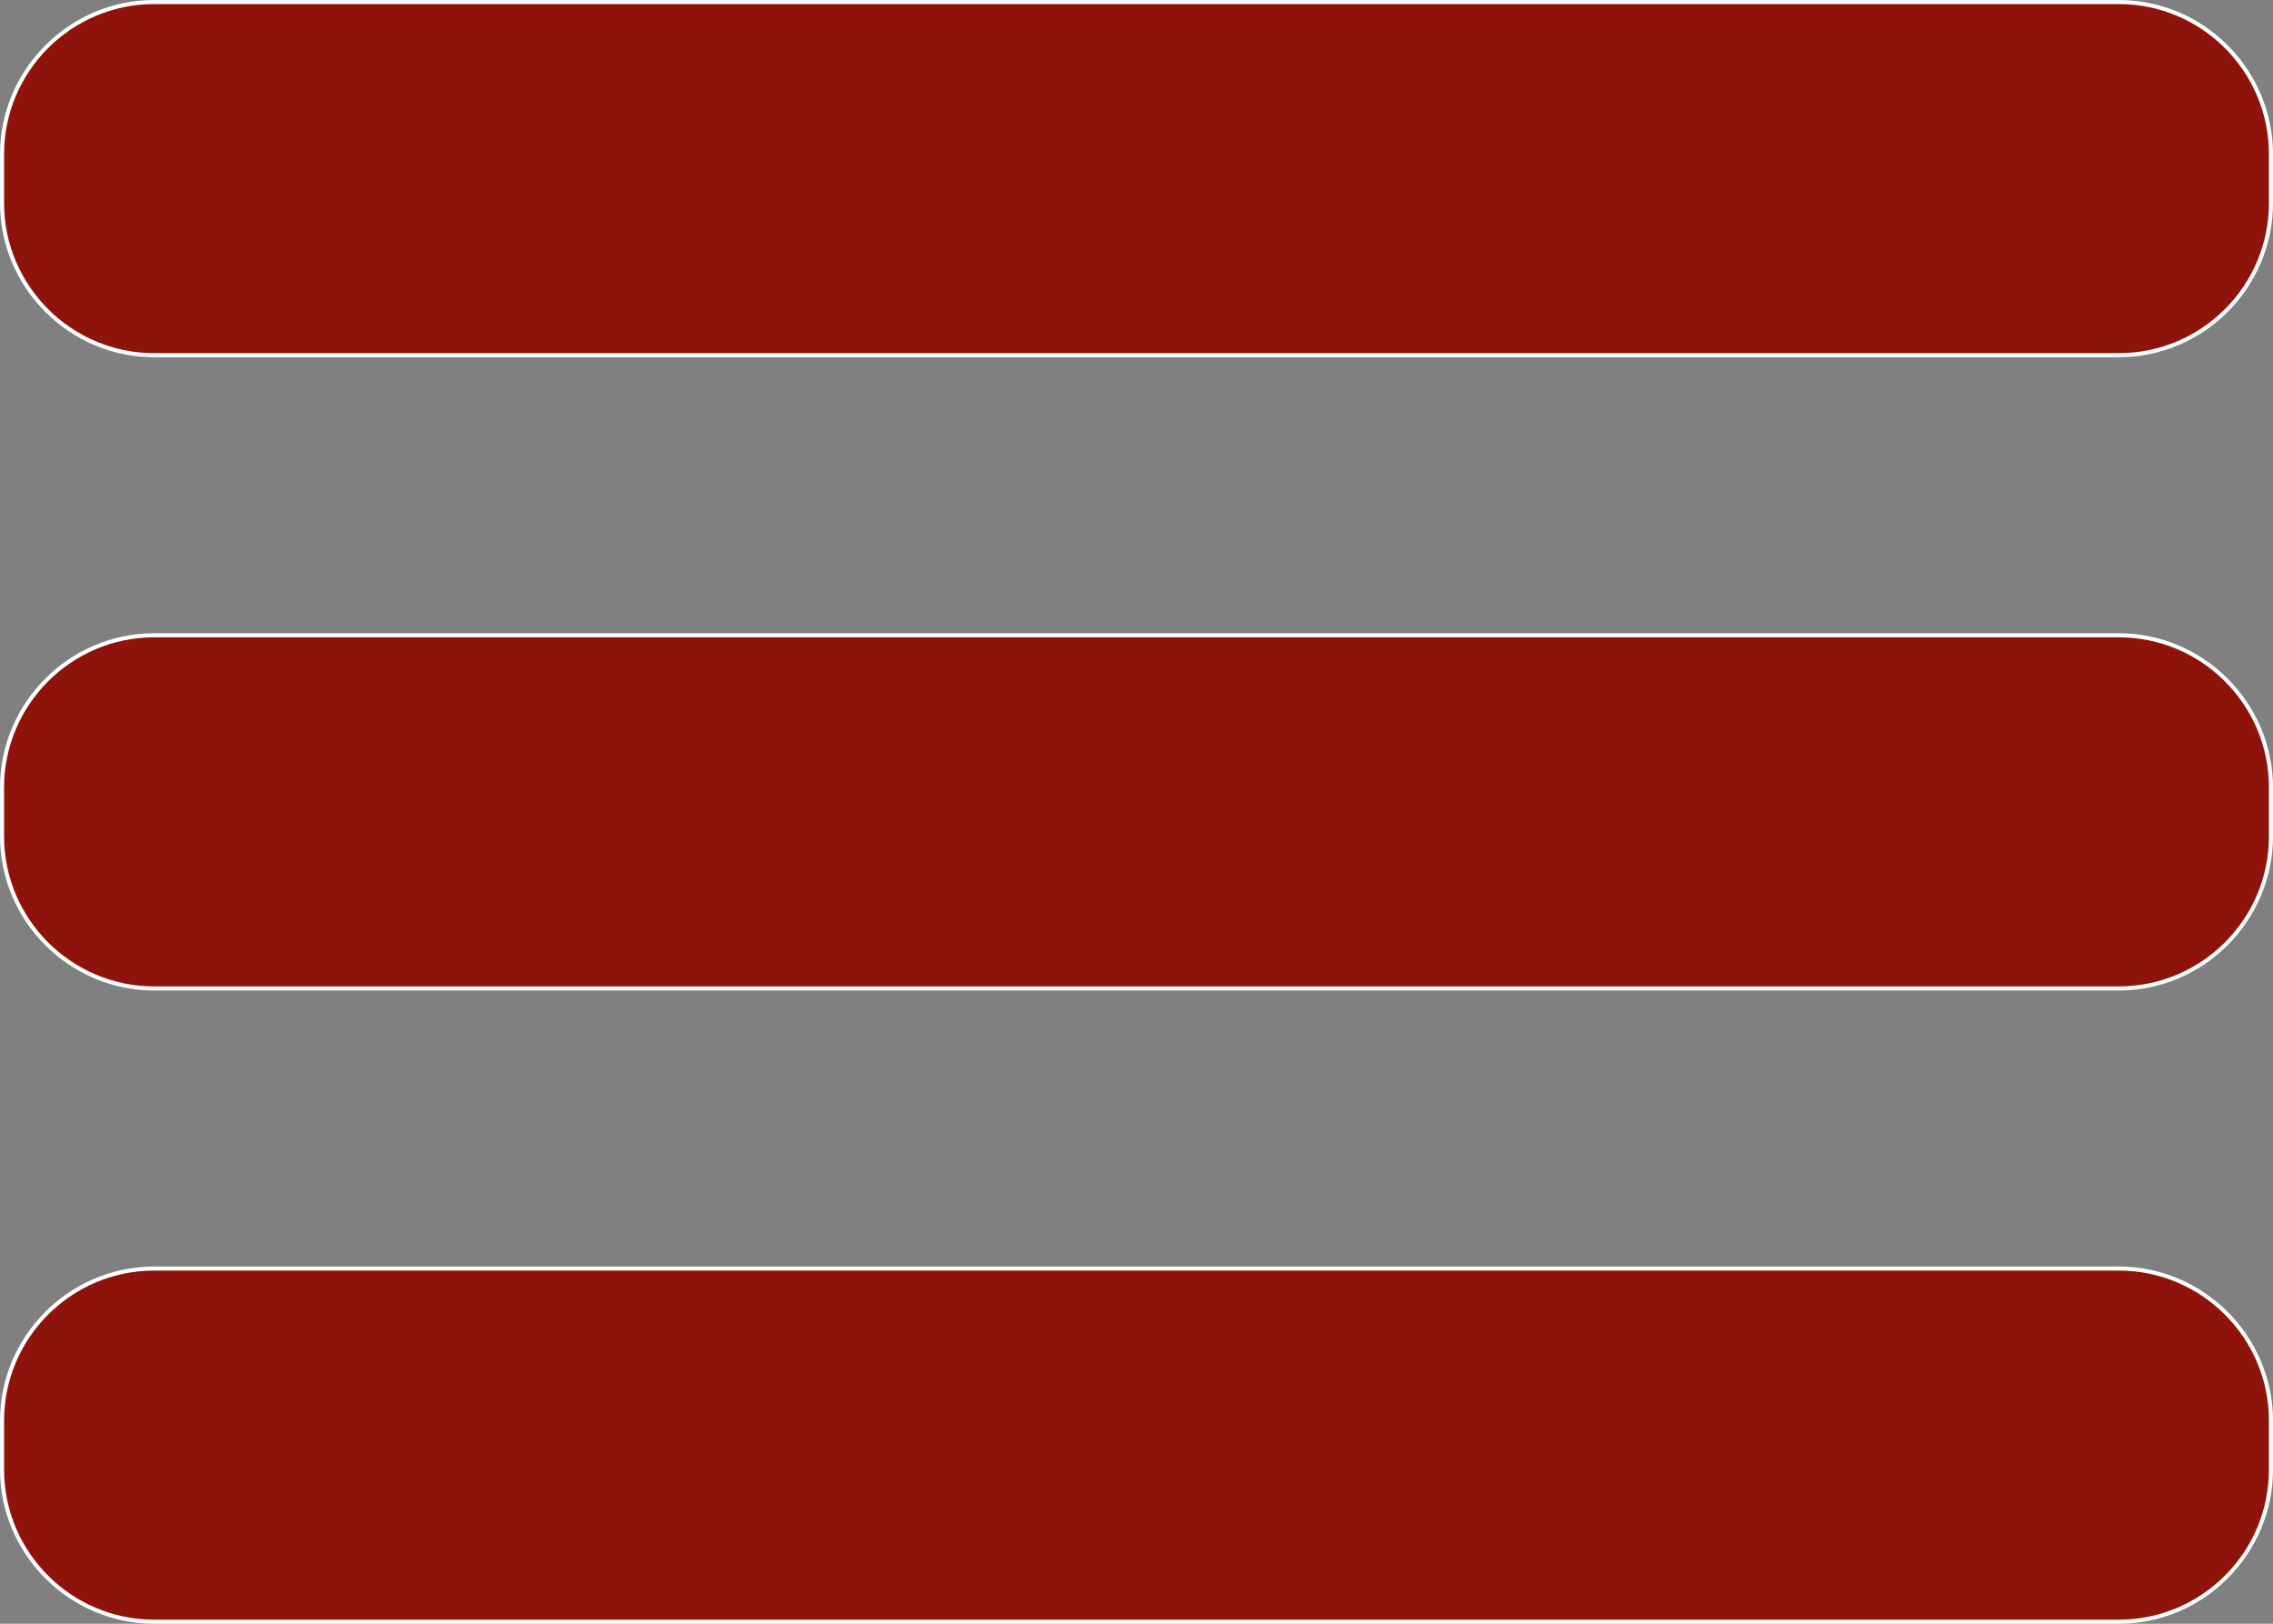
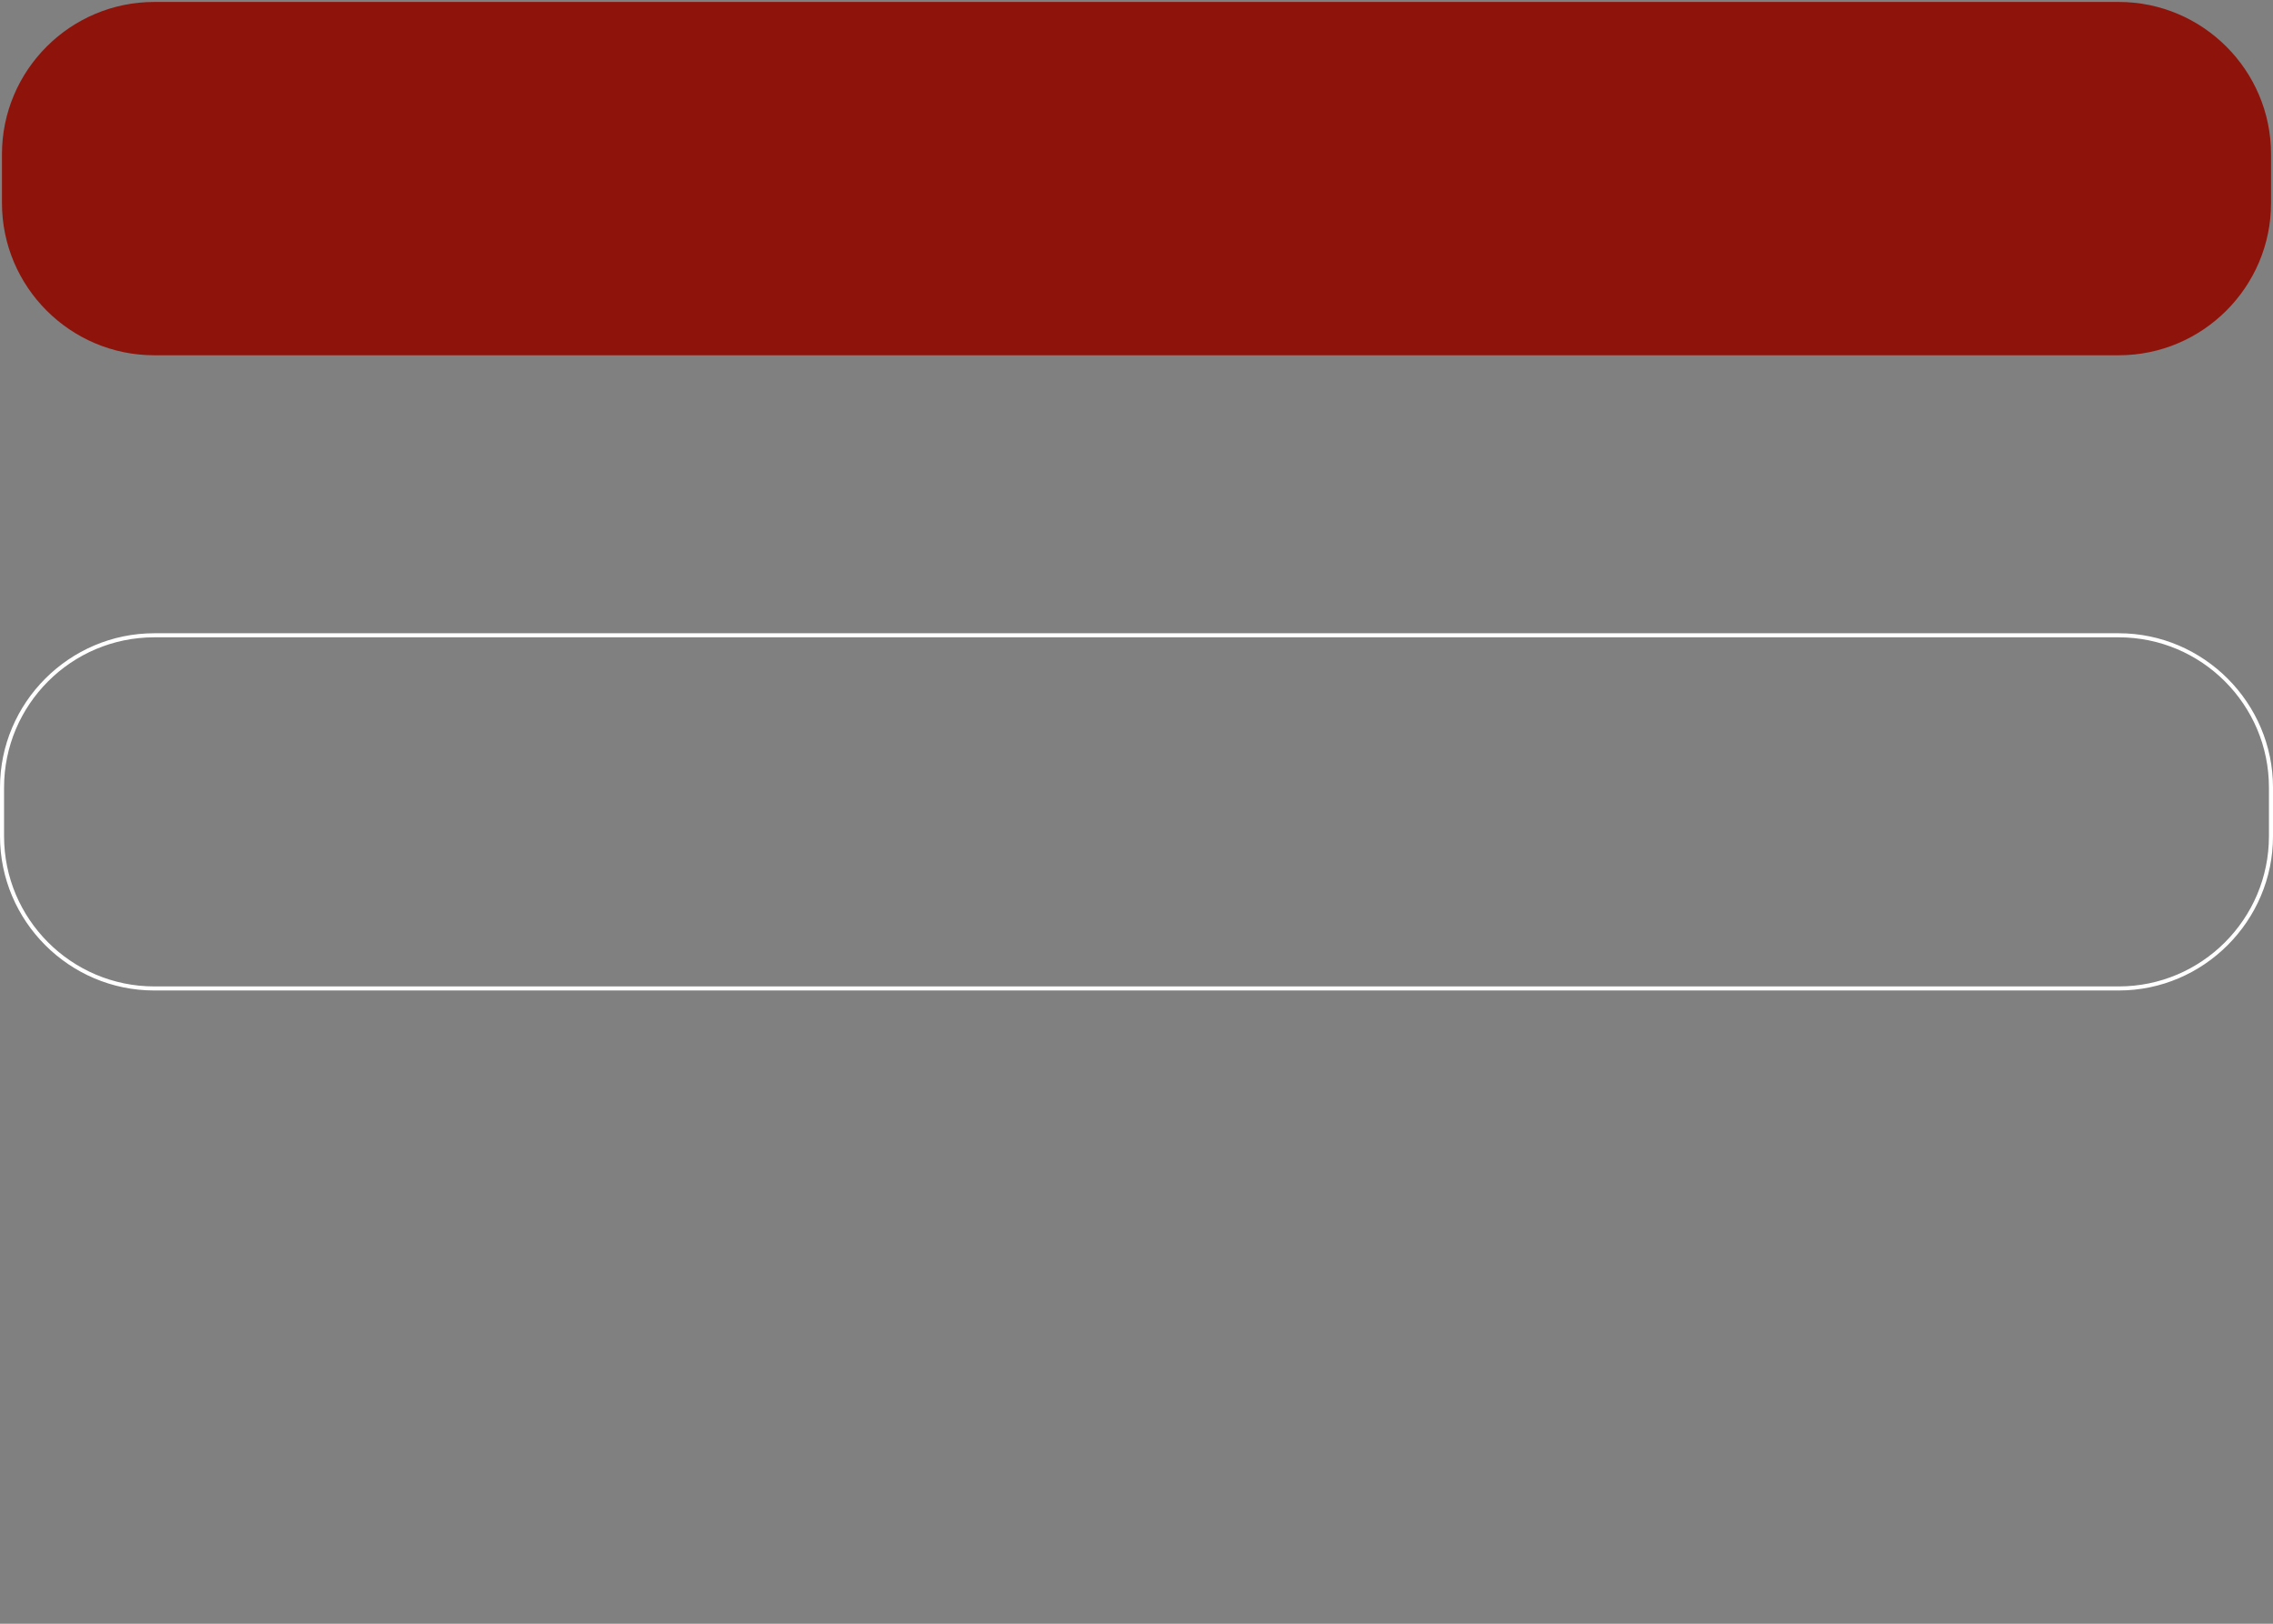
<svg xmlns="http://www.w3.org/2000/svg" version="1.1" id="Ebene_1" x="0px" y="0px" viewBox="0 0 140 100" style="enable-background:new 0 0 140 100;" xml:space="preserve">
  <rect x="0" y="0" width="140" height="100" fill="#808080" stroke="none" />
  <style type="text/css">
	.st0{fill:#8E140B;}
	.st1{fill:#FFFFFF;}
</style>
  <g>
    <path class="st0" d="M9.5,21.88c-5.17,0-9.38-4.21-9.38-9.38v-3c0-5.17,4.21-9.38,9.38-9.38h121c5.17,0,9.38,4.21,9.38,9.38v3   c0,5.17-4.21,9.38-9.38,9.38H9.5z" />
-     <path class="st1" d="M130.5,0.25c5.1,0,9.25,4.15,9.25,9.25v3c0,5.1-4.15,9.25-9.25,9.25H9.5c-5.1,0-9.25-4.15-9.25-9.25v-3   c0-5.1,4.15-9.25,9.25-9.25H130.5 M130.5,0H9.5C4.28,0,0,4.28,0,9.5v3C0,17.73,4.28,22,9.5,22h121c5.22,0,9.5-4.27,9.5-9.5v-3   C140,4.28,135.73,0,130.5,0L130.5,0z" />
  </g>
  <g>
-     <path class="st0" d="M9.5,60.87c-5.17,0-9.38-4.21-9.38-9.38v-3c0-5.17,4.21-9.38,9.38-9.38h121c5.17,0,9.38,4.21,9.38,9.38v3   c0,5.17-4.21,9.38-9.38,9.38H9.5z" />
    <path class="st1" d="M130.5,39.25c5.1,0,9.25,4.15,9.25,9.25v3c0,5.1-4.15,9.25-9.25,9.25H9.5c-5.1,0-9.25-4.15-9.25-9.25v-3   c0-5.1,4.15-9.25,9.25-9.25H130.5 M130.5,39H9.5C4.27,39,0,43.28,0,48.5v3C0,56.73,4.27,61,9.5,61h121c5.22,0,9.5-4.28,9.5-9.5v-3   C140,43.28,135.72,39,130.5,39L130.5,39z" />
  </g>
  <g>
-     <path class="st0" d="M9.5,99.87c-5.17,0-9.38-4.21-9.38-9.38v-3c0-5.17,4.21-9.38,9.38-9.38h121c5.17,0,9.38,4.21,9.38,9.38v3   c0,5.17-4.21,9.38-9.38,9.38H9.5z" />
-     <path class="st1" d="M130.5,78.25c5.1,0,9.25,4.15,9.25,9.25v3c0,5.1-4.15,9.25-9.25,9.25H9.5c-5.1,0-9.25-4.15-9.25-9.25v-3   c0-5.1,4.15-9.25,9.25-9.25H130.5 M130.5,78H9.5C4.27,78,0,82.28,0,87.5v3c0,5.22,4.28,9.5,9.5,9.5h121c5.22,0,9.5-4.28,9.5-9.5v-3   C140,82.28,135.72,78,130.5,78L130.5,78z" />
-   </g>
+     </g>
</svg>